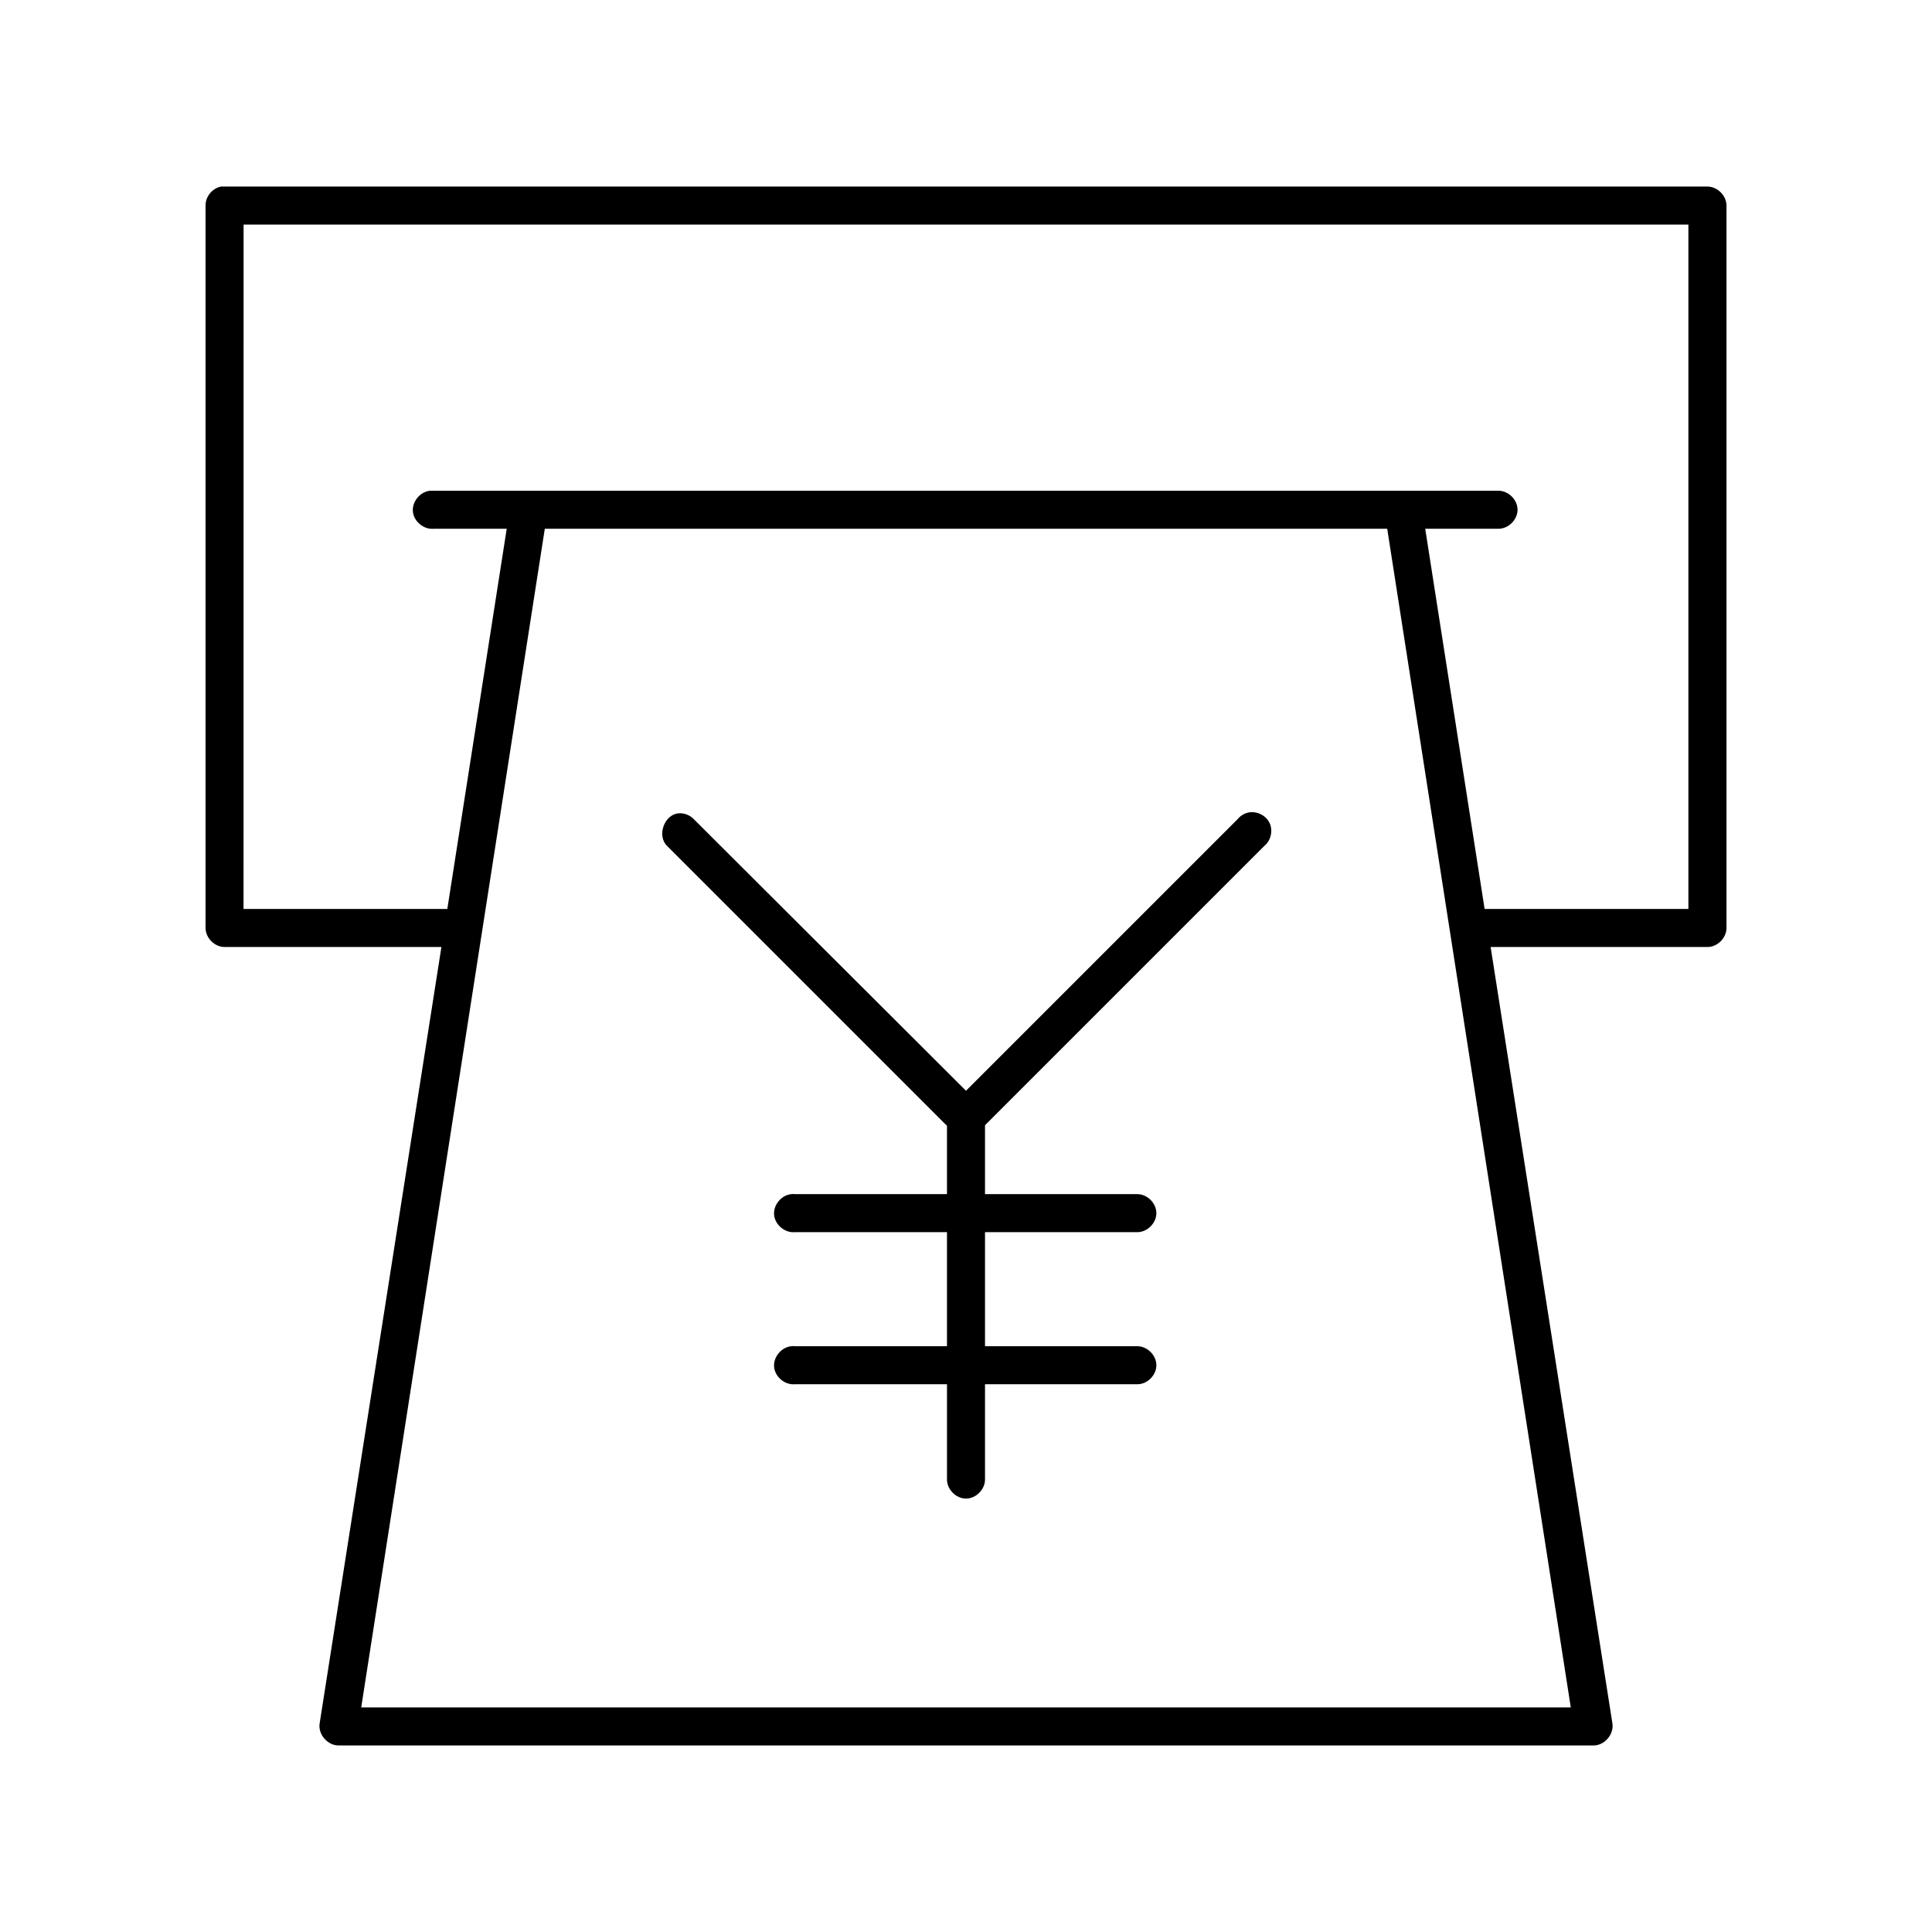
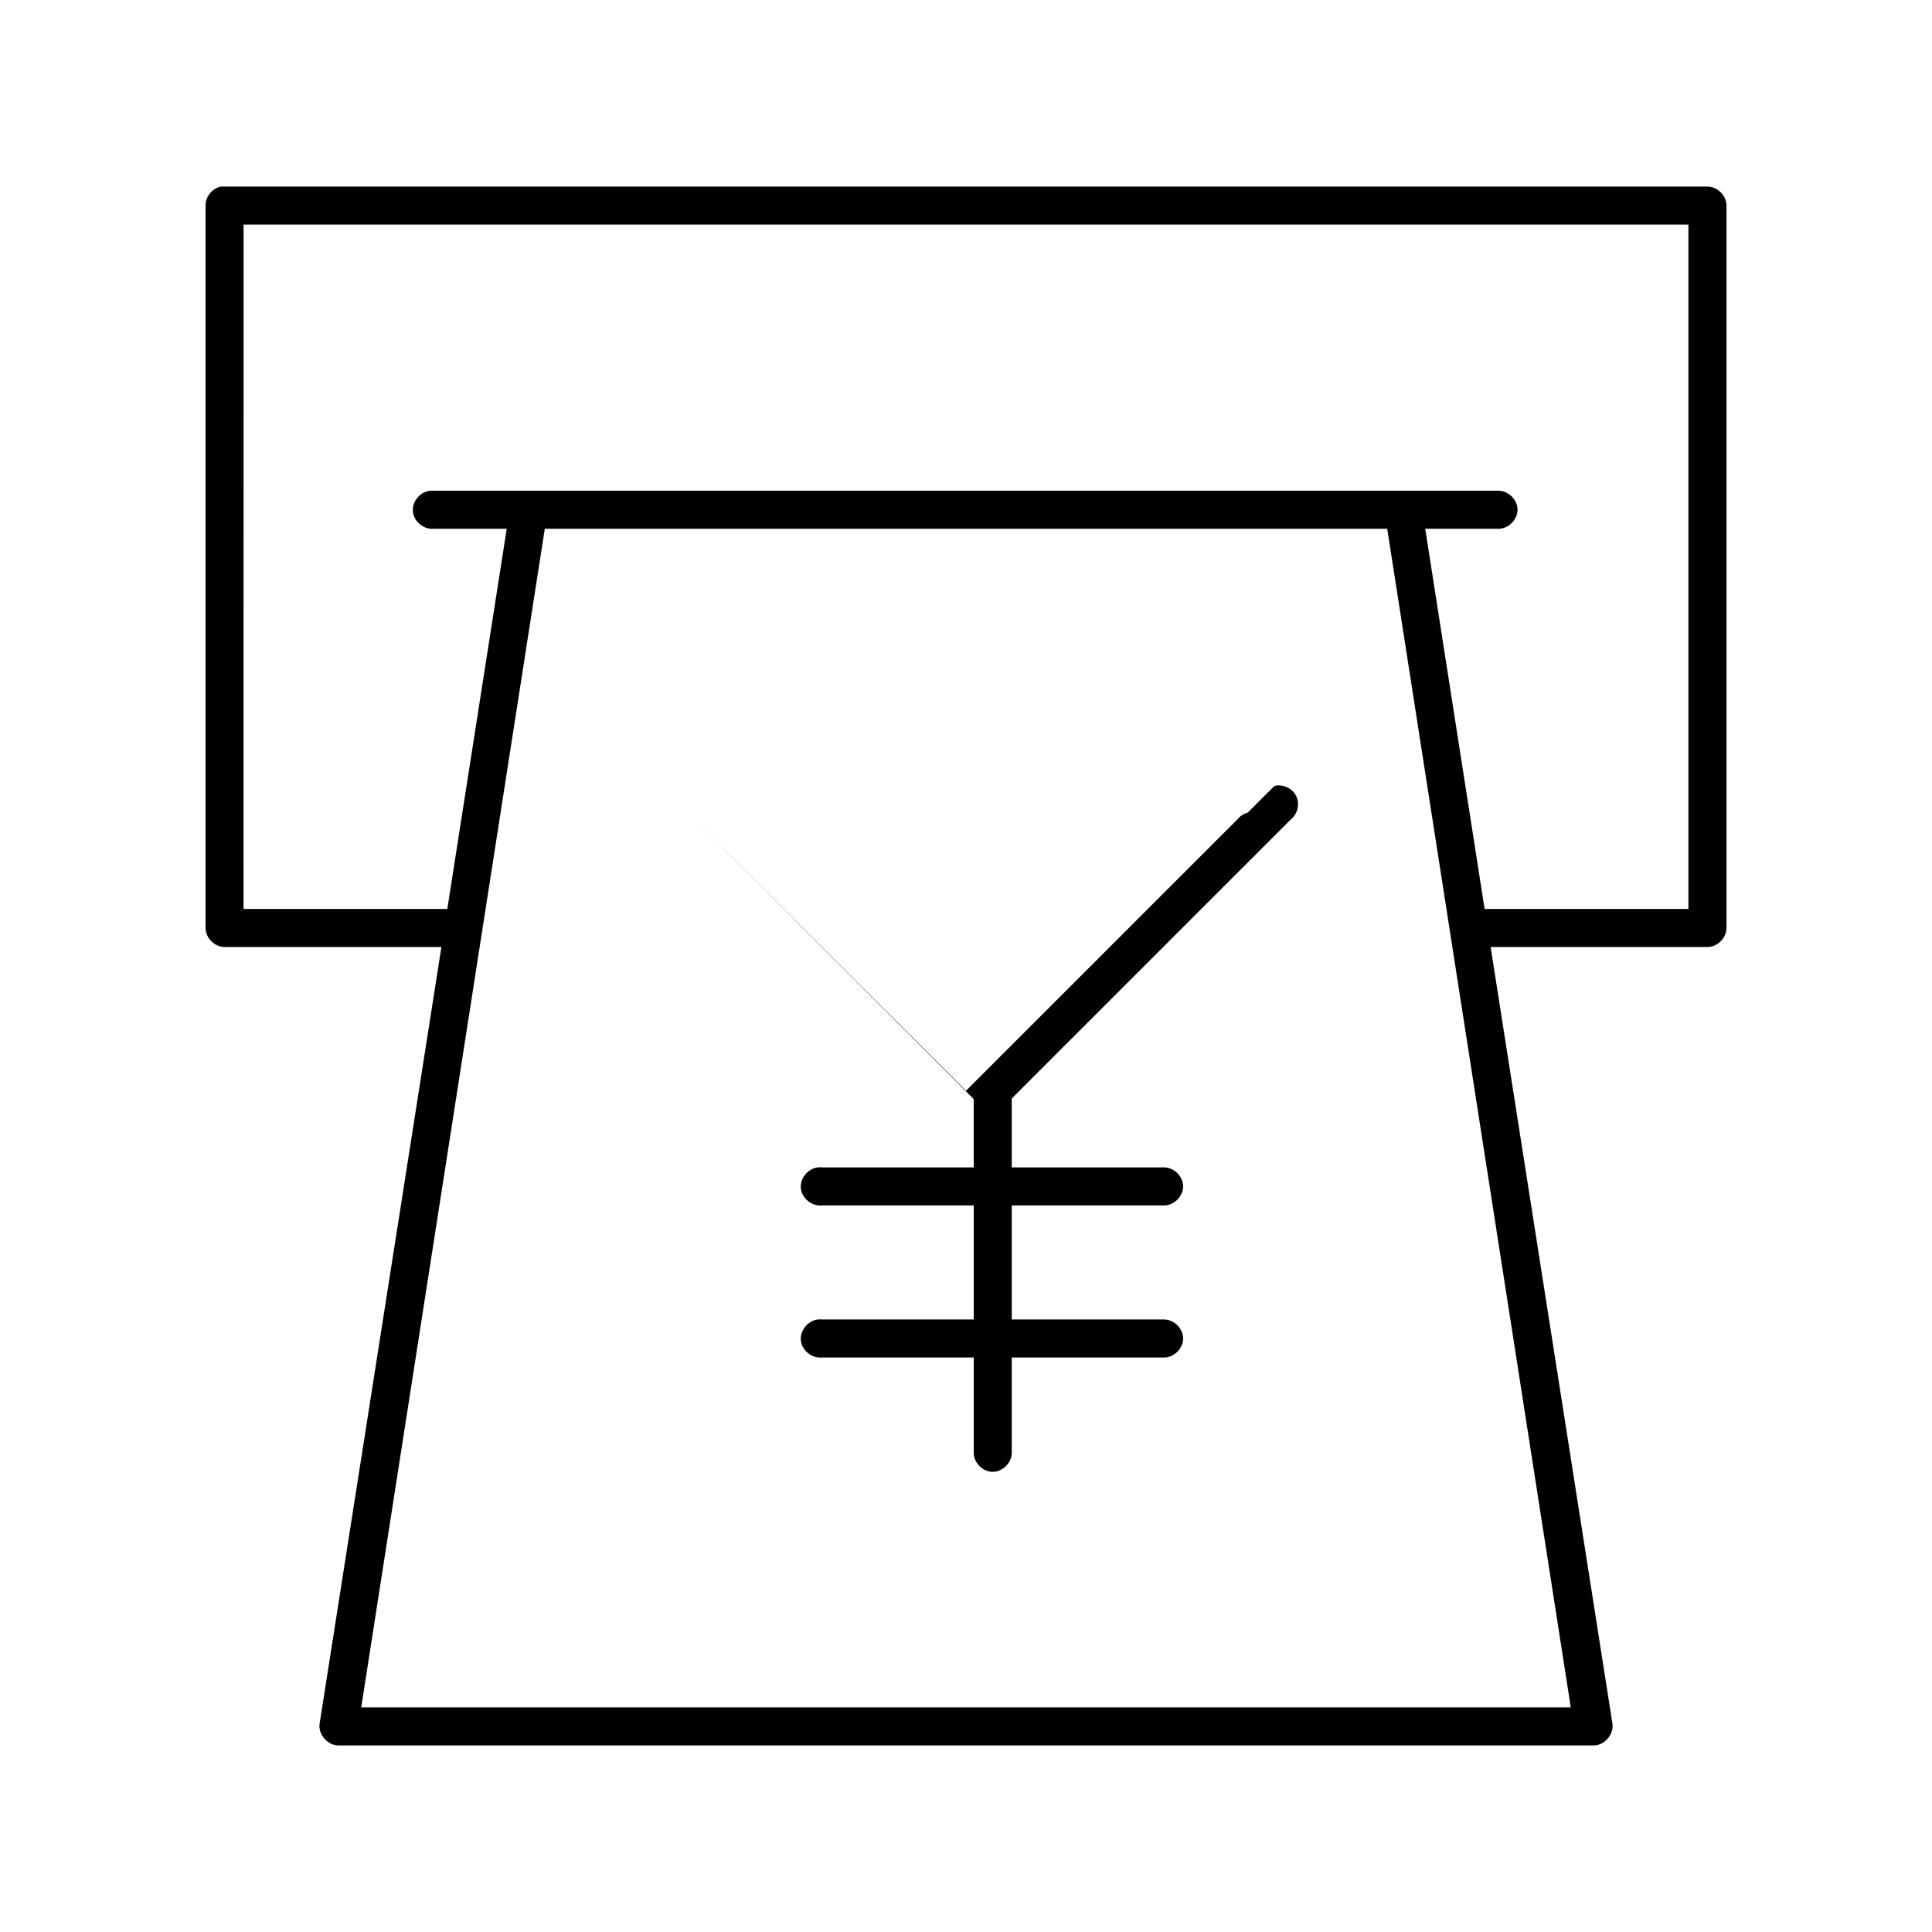
<svg xmlns="http://www.w3.org/2000/svg" fill="#000000" width="800px" height="800px" version="1.1" viewBox="144 144 512 512">
-   <path d="m202.57 193.44c-2.309 0.441-4.137 2.688-4.094 5.039v191.45c0 2.637 2.398 5.039 5.039 5.039h57.465l-32.273 205.77c-0.457 2.887 2.117 5.859 5.039 5.824h332.52c2.922 0.051 5.496-2.938 5.039-5.824l-32.273-205.77h57.465c2.637 0 5.039-2.398 5.039-5.039v-191.45c0-2.637-2.398-5.039-5.039-5.039h-393.92zm5.984 10.078h382.89v181.37h-54.004l-15.742-100.76h19.363c2.66 0.035 5.109-2.375 5.109-5.039 0-2.66-2.449-5.074-5.109-5.039h-283.08c-2.637 0.25-4.809 2.875-4.562 5.512 0.246 2.637 2.871 4.812 5.504 4.566h19.363l-15.742 100.76h-54.004zm79.824 80.609h223.25l48.648 312.36h-320.55zm186.25 75.258c-1.047 0.27-2 0.887-2.676 1.73l-71.953 71.949-72.109-71.953c-1.035-1.102-2.586-1.699-4.094-1.574-3.816 0.371-5.766 6.012-2.992 8.66l74.156 74.156v18.105h-40.305c-0.312-0.051-0.629-0.051-0.945 0-2.637 0.246-4.812 2.871-4.566 5.512 0.246 2.637 2.871 4.812 5.512 4.566h40.305v30.227h-40.305c-0.312-0.051-0.629-0.051-0.945 0-2.637 0.246-4.812 2.871-4.566 5.512 0.246 2.637 2.871 4.812 5.512 4.566h40.305v25.191c-0.039 2.66 2.375 5.109 5.039 5.109 2.66 0 5.074-2.449 5.039-5.109v-25.191h40.305c2.66 0.051 5.109-2.375 5.109-5.039 0-2.66-2.445-5.074-5.109-5.039h-40.305v-30.227h40.305c2.66 0.051 5.109-2.379 5.109-5.039s-2.445-5.074-5.109-5.039h-40.305v-18.262l73.996-73.996c1.789-1.426 2.391-4.148 1.367-6.195-1.023-2.047-3.562-3.199-5.773-2.625z" />
+   <path d="m202.57 193.44c-2.309 0.441-4.137 2.688-4.094 5.039v191.45c0 2.637 2.398 5.039 5.039 5.039h57.465l-32.273 205.77c-0.457 2.887 2.117 5.859 5.039 5.824h332.52c2.922 0.051 5.496-2.938 5.039-5.824l-32.273-205.77h57.465c2.637 0 5.039-2.398 5.039-5.039v-191.45c0-2.637-2.398-5.039-5.039-5.039h-393.92zm5.984 10.078h382.89v181.37h-54.004l-15.742-100.76h19.363c2.66 0.035 5.109-2.375 5.109-5.039 0-2.66-2.449-5.074-5.109-5.039h-283.08c-2.637 0.25-4.809 2.875-4.562 5.512 0.246 2.637 2.871 4.812 5.504 4.566h19.363l-15.742 100.76h-54.004zm79.824 80.609h223.25l48.648 312.36h-320.55zm186.25 75.258c-1.047 0.27-2 0.887-2.676 1.73l-71.953 71.949-72.109-71.953l74.156 74.156v18.105h-40.305c-0.312-0.051-0.629-0.051-0.945 0-2.637 0.246-4.812 2.871-4.566 5.512 0.246 2.637 2.871 4.812 5.512 4.566h40.305v30.227h-40.305c-0.312-0.051-0.629-0.051-0.945 0-2.637 0.246-4.812 2.871-4.566 5.512 0.246 2.637 2.871 4.812 5.512 4.566h40.305v25.191c-0.039 2.66 2.375 5.109 5.039 5.109 2.66 0 5.074-2.449 5.039-5.109v-25.191h40.305c2.66 0.051 5.109-2.375 5.109-5.039 0-2.66-2.445-5.074-5.109-5.039h-40.305v-30.227h40.305c2.66 0.051 5.109-2.379 5.109-5.039s-2.445-5.074-5.109-5.039h-40.305v-18.262l73.996-73.996c1.789-1.426 2.391-4.148 1.367-6.195-1.023-2.047-3.562-3.199-5.773-2.625z" />
</svg>